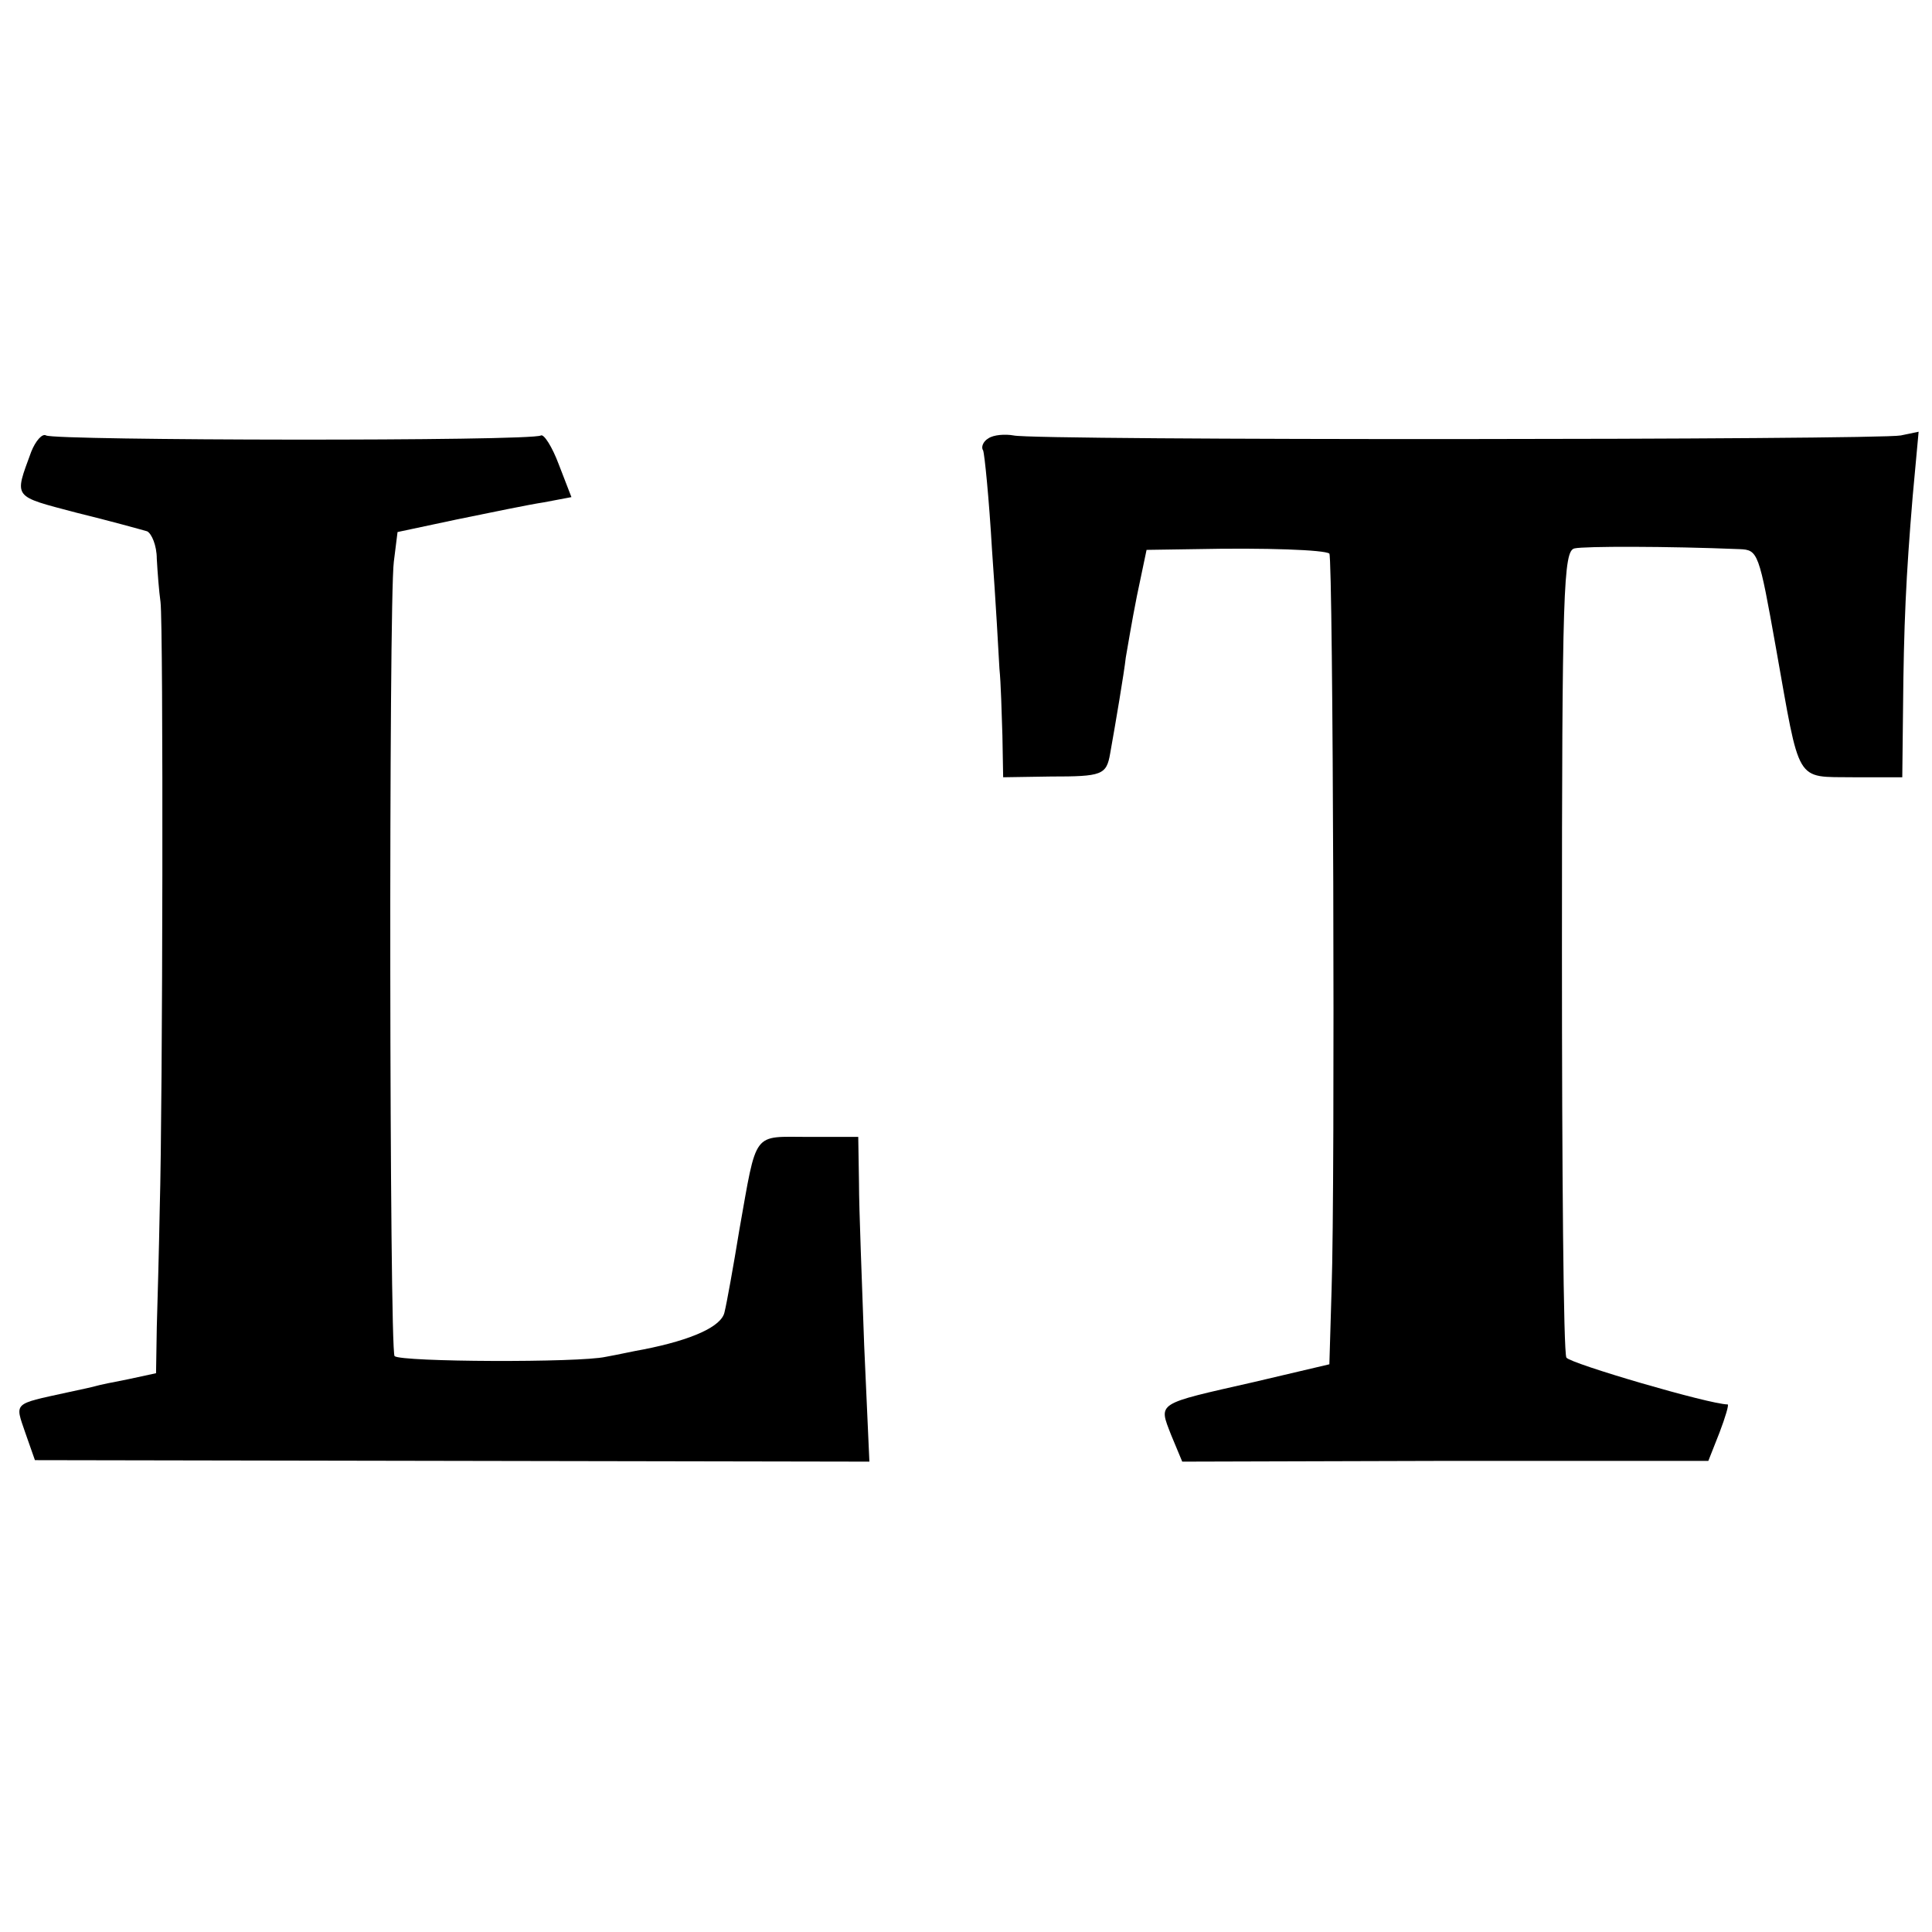
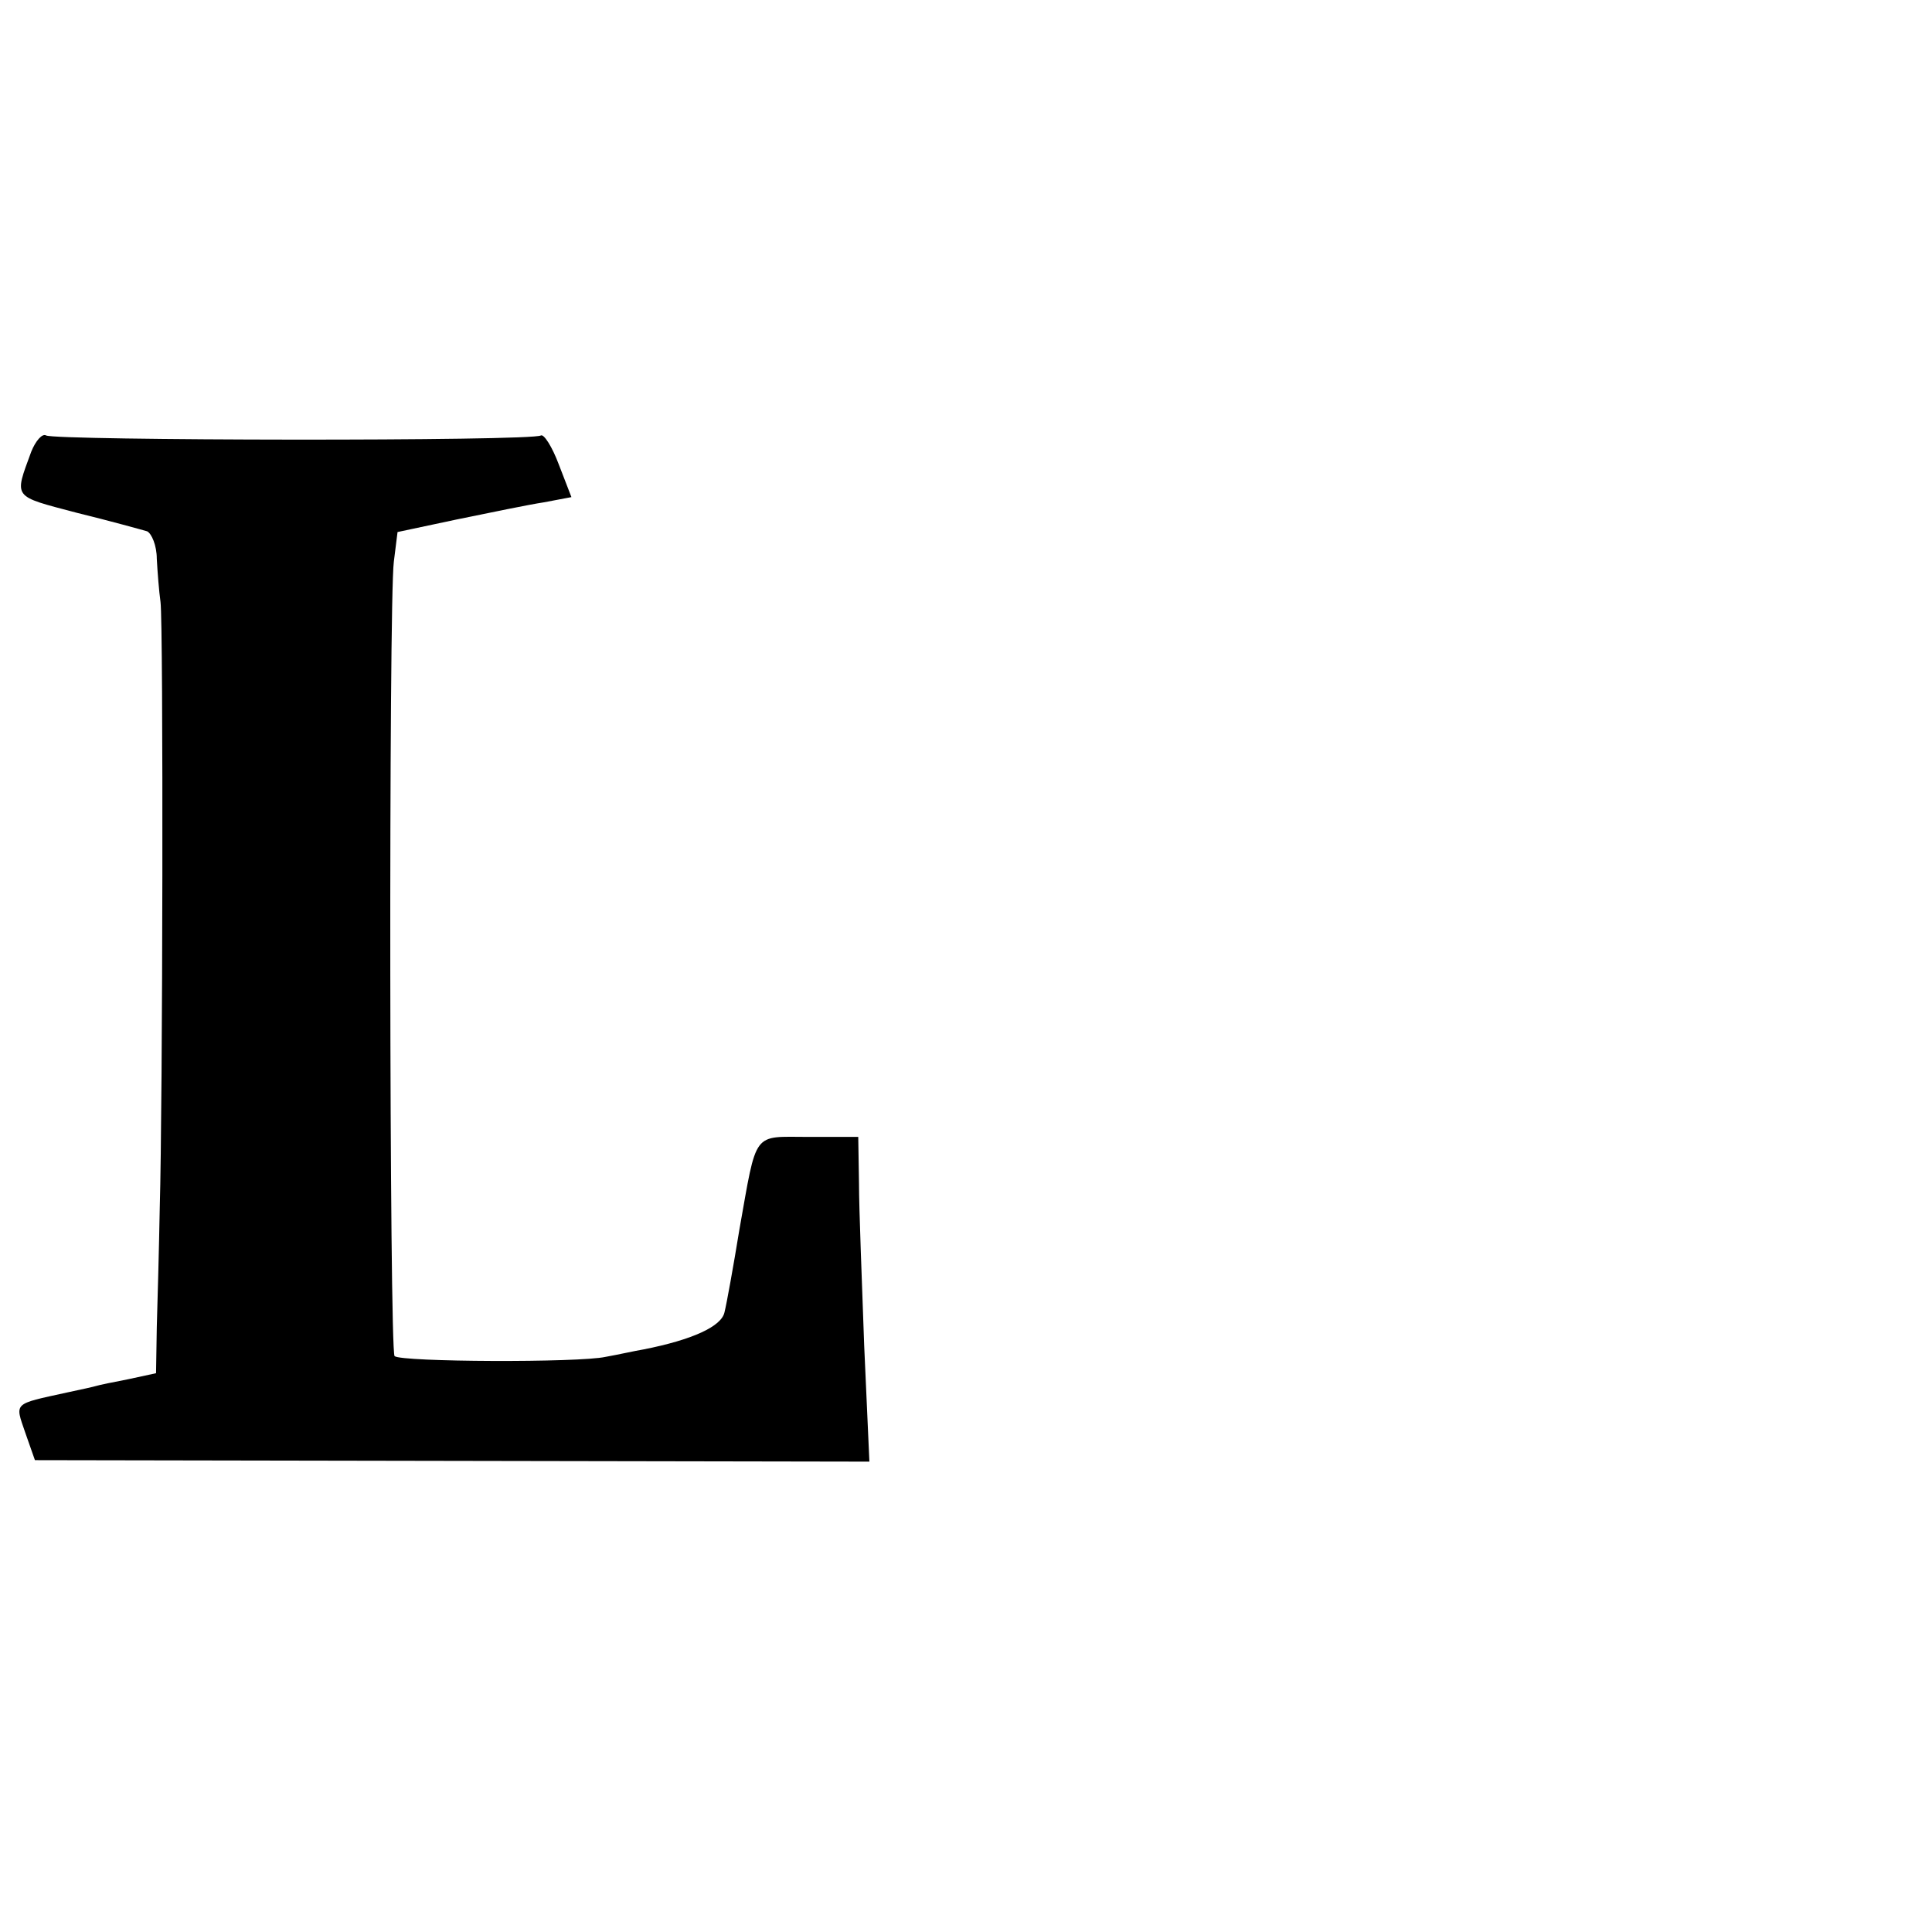
<svg xmlns="http://www.w3.org/2000/svg" version="1.0" width="260pt" height="260pt" viewBox="0 0 260 260" preserveAspectRatio="xMidYMid meet">
  <g transform="translate(0,260) scale(0.1,-0.1)" fill="#000000" stroke="none">
    <path d="M42 1992 c-23 -63 -26 -59 61 -82 45 -11 88 -23 95 -25 6 -3 13 -19 13 -37 1 -18 3 -44 5 -58 4 -31 3 -679 -1 -815 -1 -55 -3 -128 -4 -161 l-1 -62 -37 -8 c-21 -4 -40 -8 -43 -9 -3 -1 -21 -5 -40 -9 -73 -16 -70 -13 -56 -54 l13 -37 562 -1 561 -1 -7 156 c-3 86 -7 184 -7 219 l-1 62 -67 0 c-76 0 -69 10 -93 -125 -8 -49 -17 -99 -20 -111 -4 -19 -43 -37 -109 -50 -12 -2 -34 -7 -51 -10 -36 -8 -275 -7 -284 1 -7 8 -8 1014 -1 1069 l5 40 80 17 c44 9 97 20 117 23 l37 7 -17 44 c-9 24 -20 41 -24 39 -12 -8 -655 -7 -666 0 -5 3 -14 -7 -20 -22z" />
-     <path d="M1330 2010 c-7 -4 -10 -12 -7 -16 2 -5 8 -65 12 -134 5 -69 9 -141 10 -160 2 -19 3 -60 4 -90 l1 -56 64 1 c69 0 75 2 80 31 7 39 19 110 21 129 2 11 8 48 15 83 l13 62 66 1 c95 2 174 -1 180 -6 5 -6 8 -846 3 -990 l-3 -101 -102 -24 c-132 -30 -128 -27 -111 -71 l15 -36 354 1 354 0 15 38 c8 21 13 38 11 38 -24 0 -212 55 -217 63 -4 6 -6 253 -6 548 0 487 2 538 17 541 13 3 125 3 222 -1 25 -1 26 -4 49 -133 33 -185 25 -173 104 -174 l66 0 1 90 c1 116 4 180 13 288 l8 87 -24 -5 c-29 -6 -1166 -7 -1194 0 -11 2 -27 1 -34 -4z" />
  </g>
</svg>